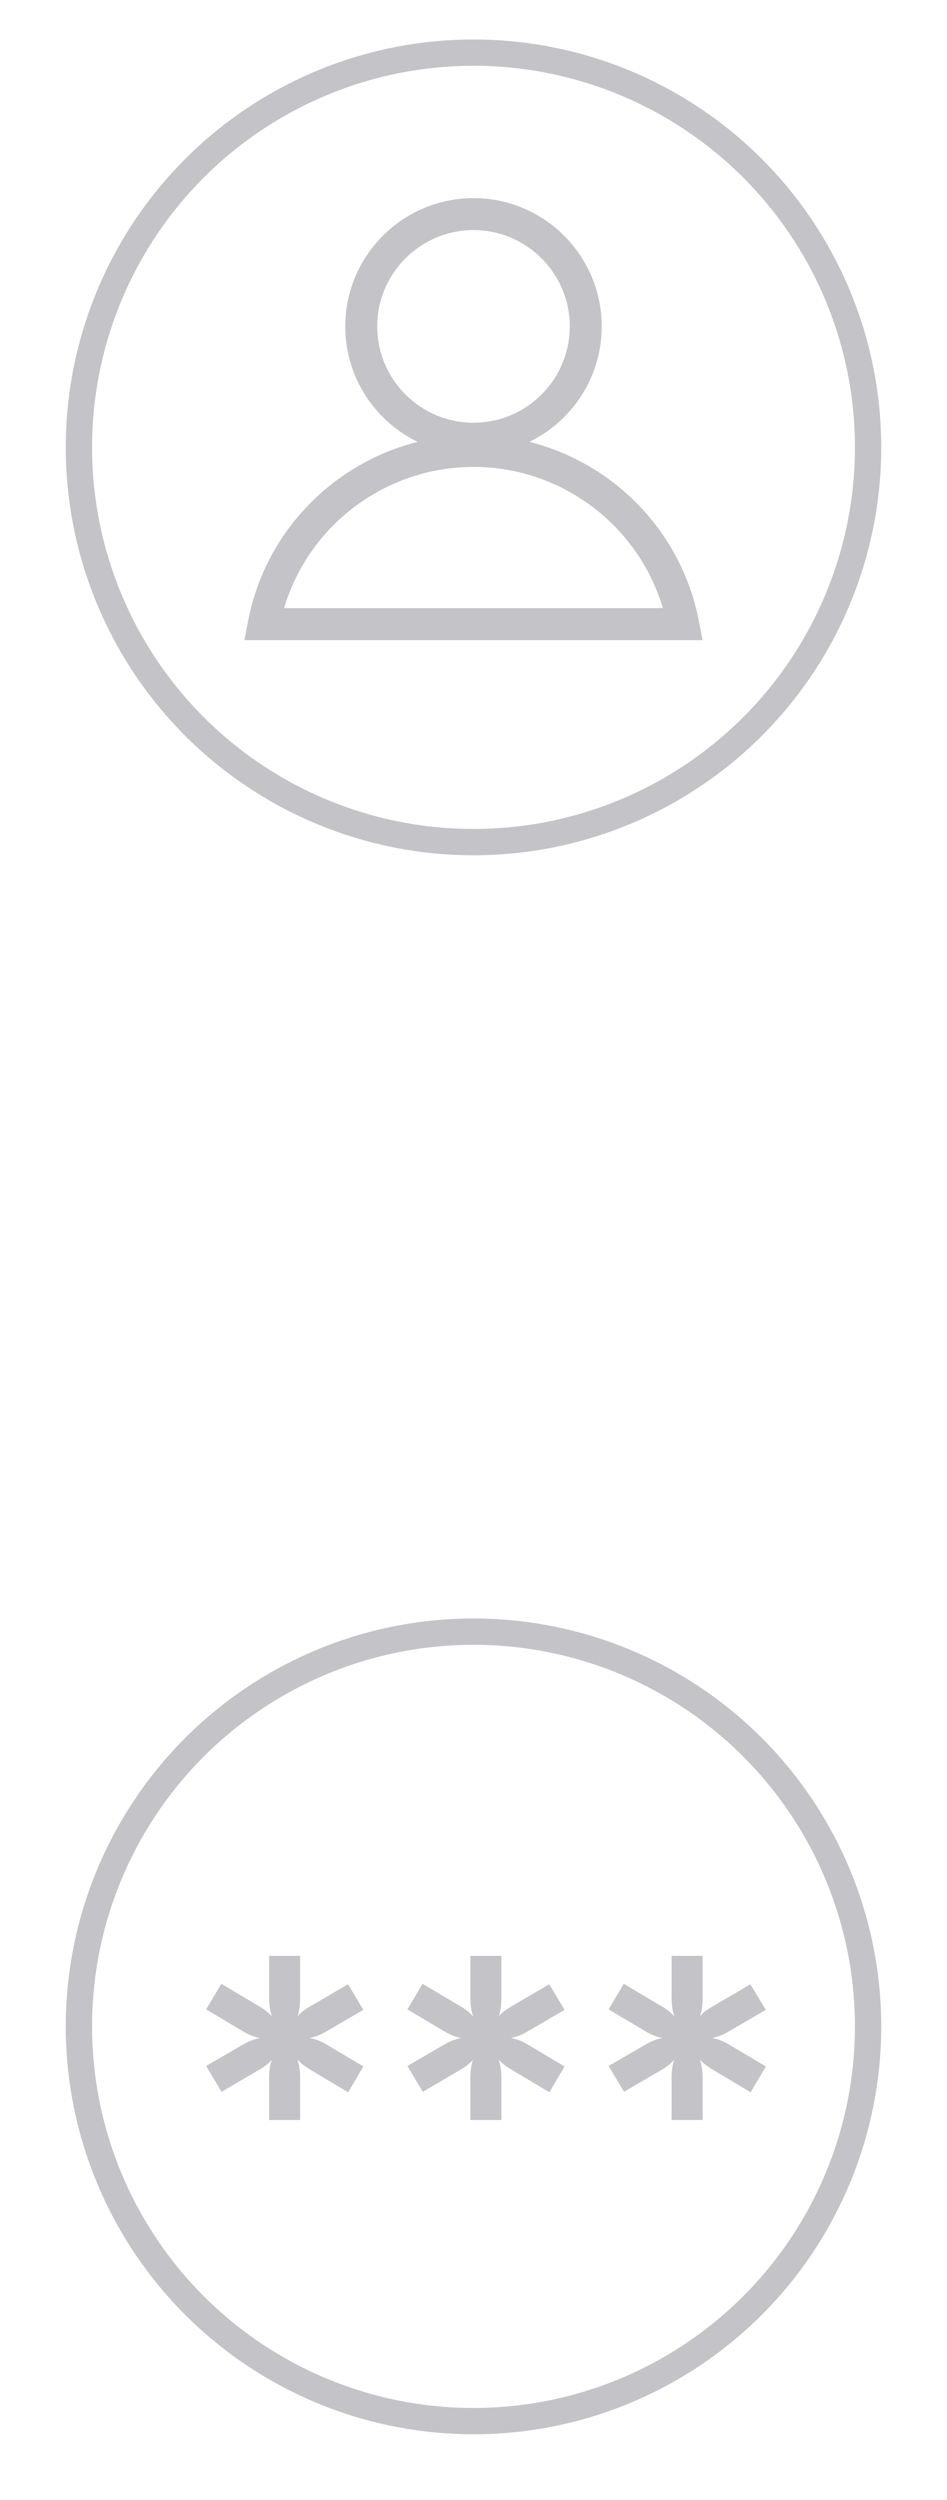
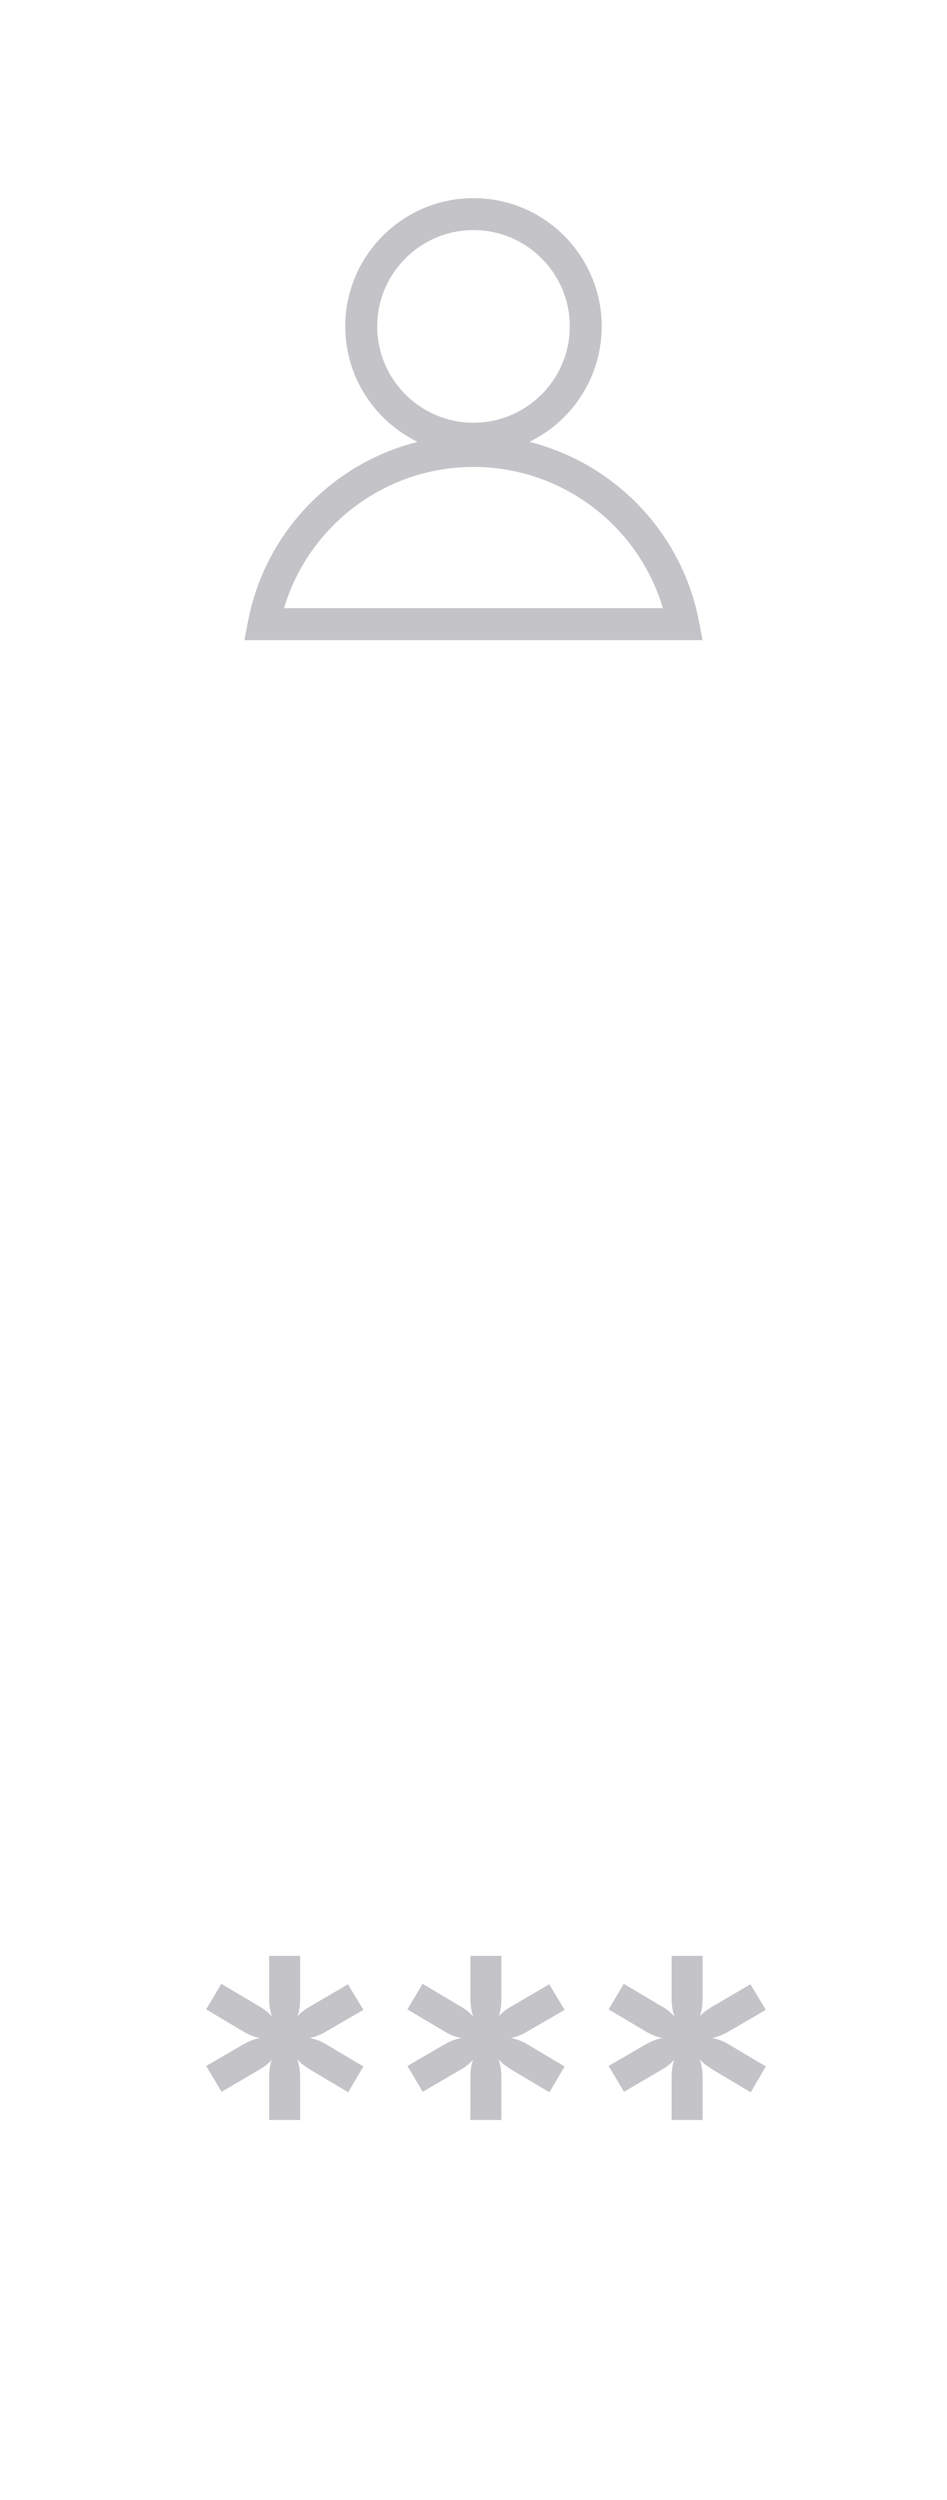
<svg xmlns="http://www.w3.org/2000/svg" width="36px" height="95px" viewBox="0 0 36 95" version="1.1">
  <title>login_bg</title>
  <desc>Created with Sketch.</desc>
  <defs />
  <g id="Page-1" stroke="none" stroke-width="1" fill="none" fill-rule="evenodd">
    <g id="login_bg">
-       <ellipse id="Oval-5" stroke="#C4C3C7" cx="18" cy="17" rx="15" ry="15" />
      <g id="Group" transform="translate(9, 7)" fill="#C4C3C7">
        <path d="M9,1.743 C6.982,1.743 5.34,3.385 5.34,5.403 C5.34,7.422 6.982,9.063 9,9.063 C11.017,9.063 12.66,7.422 12.66,5.403 C12.66,3.385 11.017,1.743 9,1.743 M9,10.278 C6.312,10.278 4.125,8.091 4.125,5.403 C4.125,2.715 6.312,0.529 9,0.529 C11.688,0.529 13.874,2.715 13.874,5.403 C13.874,8.091 11.688,10.278 9,10.278" id="Fill-3" />
        <path d="M1.798,16.11 L16.2,16.11 C15.263,12.959 12.346,10.743 8.999,10.743 C5.654,10.743 2.735,12.959 1.798,16.11 L1.798,16.11 Z M17.708,17.325 L0.291,17.325 L0.43,16.603 C1.217,12.503 4.822,9.528 8.999,9.528 C13.177,9.528 16.78,12.503 17.569,16.603 L17.708,17.325 Z" id="Fill-5" />
      </g>
-       <ellipse id="Oval-5" stroke="#C4C3C7" cx="18" cy="77" rx="15" ry="15" />
      <path d="M12.436,77.173 C12.328,77.239 12.219,77.294 12.107,77.34 C11.996,77.385 11.884,77.419 11.77,77.443 C11.992,77.479 12.214,77.566 12.436,77.704 L13.813,78.523 L13.237,79.504 L11.86,78.685 C11.752,78.619 11.65,78.552 11.554,78.483 C11.458,78.413 11.374,78.337 11.302,78.253 C11.374,78.463 11.41,78.691 11.41,78.937 L11.41,80.557 L10.231,80.557 L10.231,78.955 C10.231,78.835 10.238,78.717 10.254,78.6 C10.269,78.482 10.294,78.373 10.33,78.271 C10.192,78.427 10.012,78.565 9.79,78.685 L8.422,79.486 L7.837,78.505 L9.214,77.704 C9.328,77.638 9.44,77.583 9.552,77.537 C9.663,77.492 9.775,77.461 9.889,77.443 C9.775,77.425 9.661,77.392 9.547,77.344 C9.433,77.296 9.322,77.239 9.214,77.173 L7.837,76.354 L8.413,75.382 L9.79,76.201 C10.012,76.321 10.195,76.462 10.339,76.624 C10.267,76.42 10.231,76.195 10.231,75.949 L10.231,74.32 L11.41,74.32 L11.41,75.931 C11.41,76.051 11.403,76.169 11.387,76.287 C11.372,76.404 11.347,76.513 11.311,76.615 C11.383,76.531 11.465,76.456 11.559,76.39 C11.652,76.324 11.752,76.261 11.86,76.201 L13.228,75.4 L13.813,76.372 L12.436,77.173 Z M20.086,77.173 C19.978,77.239 19.869,77.294 19.758,77.34 C19.646,77.385 19.534,77.419 19.42,77.443 C19.642,77.479 19.864,77.566 20.086,77.704 L21.463,78.523 L20.887,79.504 L19.51,78.685 C19.402,78.619 19.3,78.552 19.204,78.483 C19.108,78.413 19.024,78.337 18.952,78.253 C19.024,78.463 19.06,78.691 19.06,78.937 L19.06,80.557 L17.881,80.557 L17.881,78.955 C17.881,78.835 17.888,78.717 17.904,78.6 C17.919,78.482 17.944,78.373 17.98,78.271 C17.842,78.427 17.662,78.565 17.44,78.685 L16.072,79.486 L15.487,78.505 L16.864,77.704 C16.978,77.638 17.09,77.583 17.201,77.537 C17.313,77.492 17.425,77.461 17.539,77.443 C17.425,77.425 17.311,77.392 17.197,77.344 C17.083,77.296 16.972,77.239 16.864,77.173 L15.487,76.354 L16.063,75.382 L17.44,76.201 C17.662,76.321 17.845,76.462 17.989,76.624 C17.917,76.42 17.881,76.195 17.881,75.949 L17.881,74.32 L19.06,74.32 L19.06,75.931 C19.06,76.051 19.053,76.169 19.038,76.287 C19.022,76.404 18.997,76.513 18.961,76.615 C19.033,76.531 19.115,76.456 19.209,76.39 C19.302,76.324 19.402,76.261 19.51,76.201 L20.878,75.4 L21.463,76.372 L20.086,77.173 Z M27.736,77.173 C27.628,77.239 27.519,77.294 27.407,77.34 C27.296,77.385 27.184,77.419 27.07,77.443 C27.292,77.479 27.514,77.566 27.736,77.704 L29.113,78.523 L28.537,79.504 L27.16,78.685 C27.052,78.619 26.95,78.552 26.854,78.483 C26.758,78.413 26.674,78.337 26.602,78.253 C26.674,78.463 26.71,78.691 26.71,78.937 L26.71,80.557 L25.531,80.557 L25.531,78.955 C25.531,78.835 25.538,78.717 25.553,78.6 C25.569,78.482 25.594,78.373 25.63,78.271 C25.492,78.427 25.312,78.565 25.09,78.685 L23.722,79.486 L23.137,78.505 L24.514,77.704 C24.628,77.638 24.74,77.583 24.852,77.537 C24.963,77.492 25.075,77.461 25.189,77.443 C25.075,77.425 24.961,77.392 24.847,77.344 C24.733,77.296 24.622,77.239 24.514,77.173 L23.137,76.354 L23.713,75.382 L25.09,76.201 C25.312,76.321 25.495,76.462 25.639,76.624 C25.567,76.42 25.531,76.195 25.531,75.949 L25.531,74.32 L26.71,74.32 L26.71,75.931 C26.71,76.051 26.703,76.169 26.688,76.287 C26.672,76.404 26.647,76.513 26.611,76.615 C26.683,76.531 26.765,76.456 26.858,76.39 C26.952,76.324 27.052,76.261 27.16,76.201 L28.528,75.4 L29.113,76.372 L27.736,77.173 Z" id="***" fill="#C4C3C7" />
    </g>
  </g>
</svg>